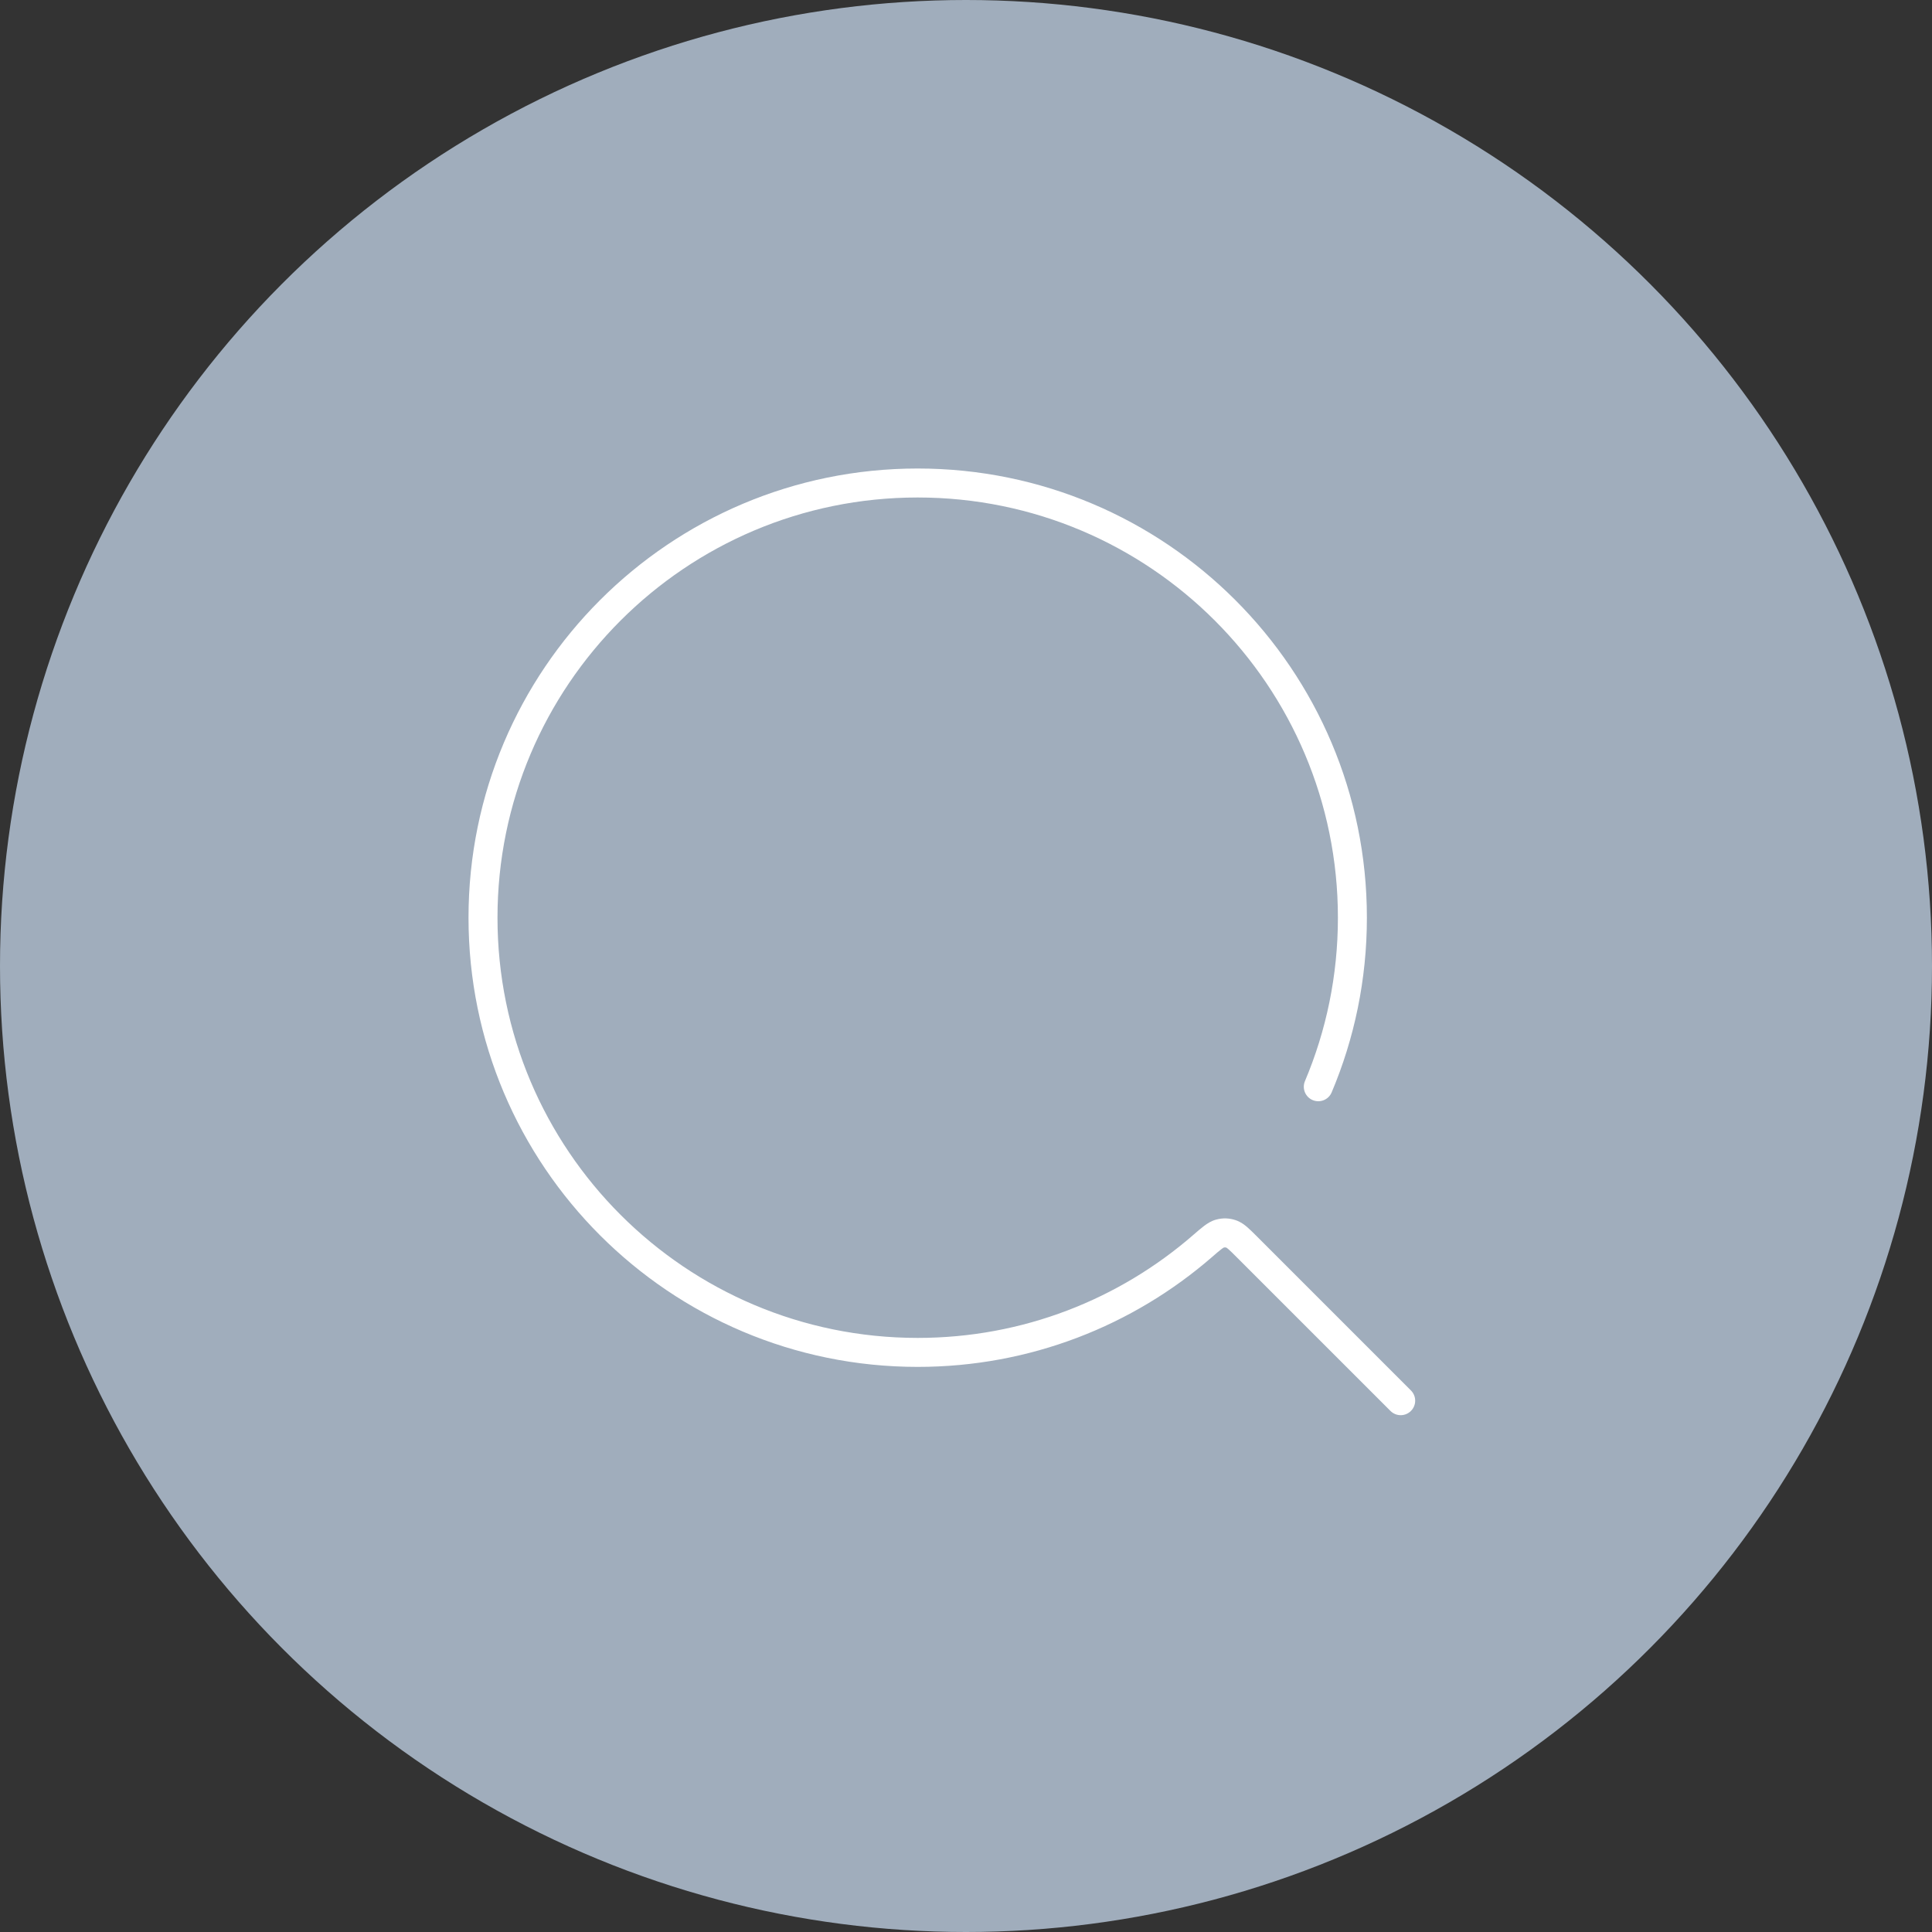
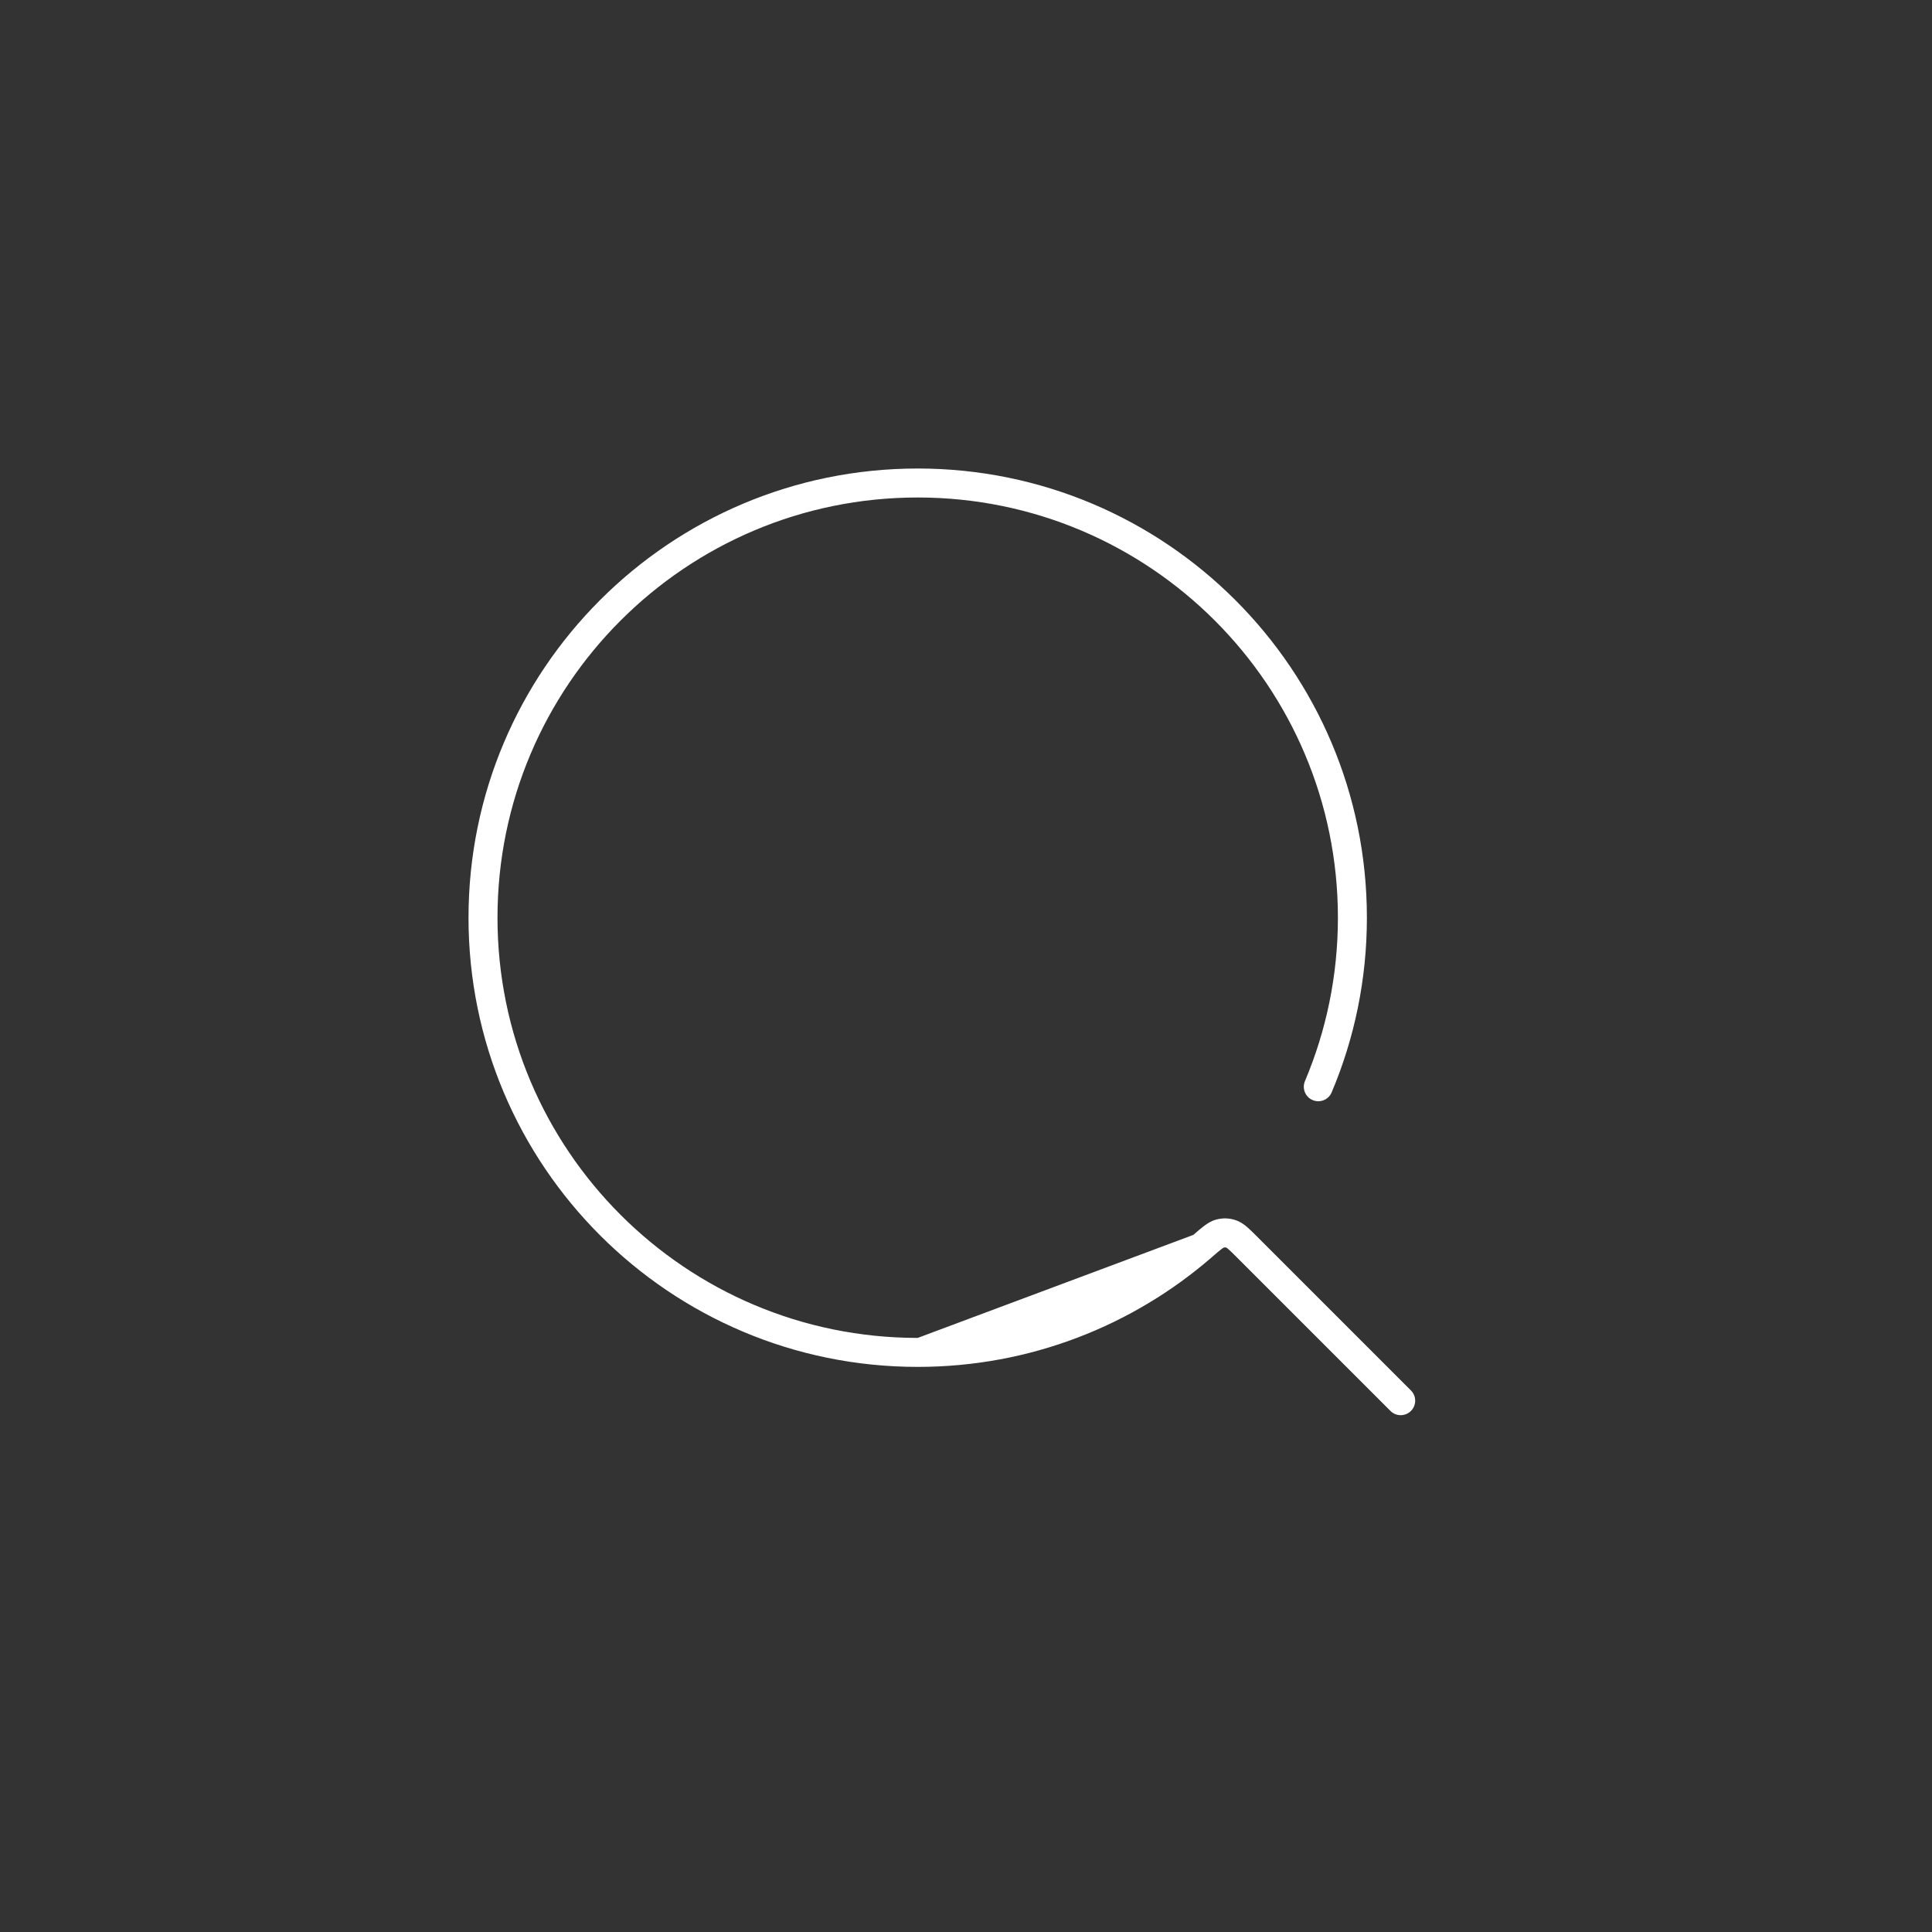
<svg xmlns="http://www.w3.org/2000/svg" width="100" height="100" viewBox="0 0 100 100" fill="none">
  <rect x="0" y="0" width="100" height="100" fill="#333333" stroke="none" />
-   <circle cx="50" cy="50" r="50" fill="#A0ADBC" />
-   <path fill-rule="evenodd" clip-rule="evenodd" d="M47.5 25.75C35.488 25.75 25.75 35.488 25.75 47.5C25.75 59.512 35.488 69.25 47.5 69.25C52.95 69.25 57.931 67.246 61.748 63.934L61.766 63.918C61.977 63.735 62.164 63.573 62.327 63.451C62.495 63.325 62.697 63.194 62.944 63.127C63.294 63.032 63.636 63.044 63.978 63.163C64.214 63.246 64.401 63.383 64.558 63.518C64.705 63.645 64.871 63.81 65.054 63.993L65.072 64.011L73.03 71.97C73.323 72.263 73.323 72.737 73.03 73.03C72.737 73.323 72.263 73.323 71.97 73.03L64.011 65.072C63.805 64.865 63.679 64.74 63.579 64.655C63.517 64.601 63.487 64.583 63.479 64.578C63.428 64.561 63.396 64.559 63.344 64.573C63.335 64.577 63.3 64.596 63.227 64.65C63.112 64.736 62.966 64.863 62.731 65.067C58.652 68.607 53.325 70.75 47.5 70.75C34.659 70.75 24.25 60.341 24.25 47.5C24.25 34.659 34.659 24.25 47.5 24.25C60.341 24.25 70.75 34.659 70.75 47.5C70.75 50.706 70.101 53.761 68.926 56.542C68.765 56.923 68.325 57.102 67.943 56.941C67.562 56.78 67.383 56.34 67.544 55.958C68.642 53.359 69.25 50.502 69.25 47.5C69.25 35.488 59.512 25.75 47.5 25.75Z" fill="white" />
+   <path fill-rule="evenodd" clip-rule="evenodd" d="M47.5 25.75C35.488 25.75 25.75 35.488 25.75 47.5C25.75 59.512 35.488 69.25 47.5 69.25L61.766 63.918C61.977 63.735 62.164 63.573 62.327 63.451C62.495 63.325 62.697 63.194 62.944 63.127C63.294 63.032 63.636 63.044 63.978 63.163C64.214 63.246 64.401 63.383 64.558 63.518C64.705 63.645 64.871 63.81 65.054 63.993L65.072 64.011L73.03 71.97C73.323 72.263 73.323 72.737 73.03 73.03C72.737 73.323 72.263 73.323 71.97 73.03L64.011 65.072C63.805 64.865 63.679 64.74 63.579 64.655C63.517 64.601 63.487 64.583 63.479 64.578C63.428 64.561 63.396 64.559 63.344 64.573C63.335 64.577 63.3 64.596 63.227 64.65C63.112 64.736 62.966 64.863 62.731 65.067C58.652 68.607 53.325 70.75 47.5 70.75C34.659 70.75 24.25 60.341 24.25 47.5C24.25 34.659 34.659 24.25 47.5 24.25C60.341 24.25 70.75 34.659 70.75 47.5C70.75 50.706 70.101 53.761 68.926 56.542C68.765 56.923 68.325 57.102 67.943 56.941C67.562 56.78 67.383 56.34 67.544 55.958C68.642 53.359 69.25 50.502 69.25 47.5C69.25 35.488 59.512 25.75 47.5 25.75Z" fill="white" />
</svg>